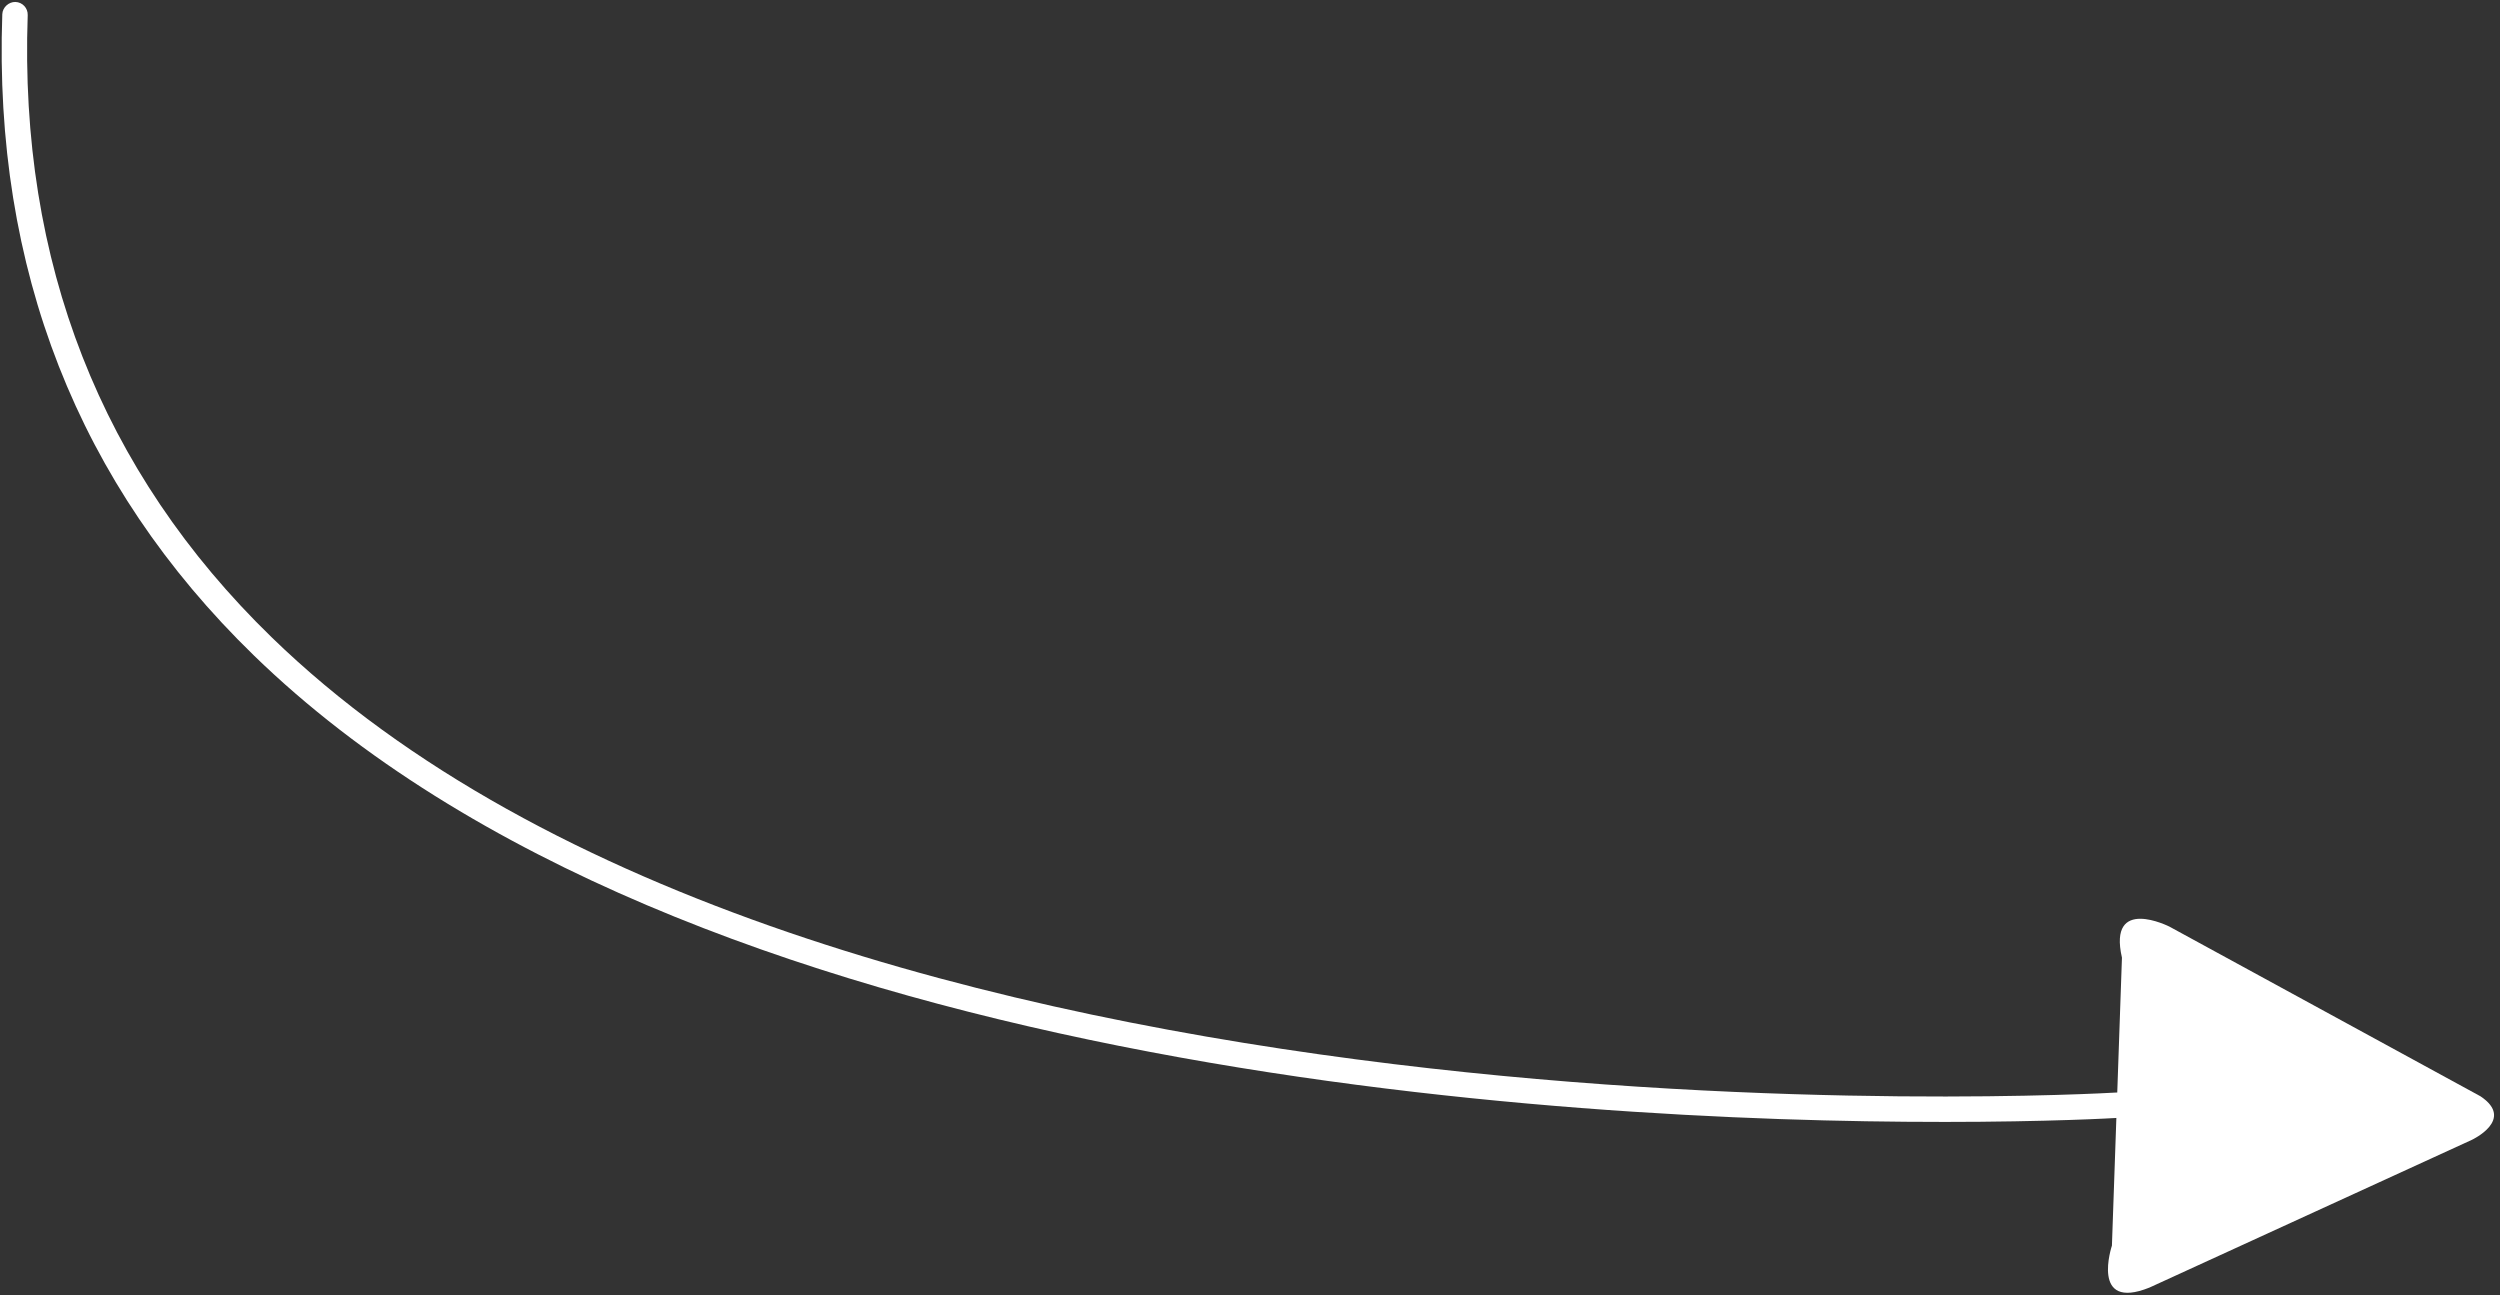
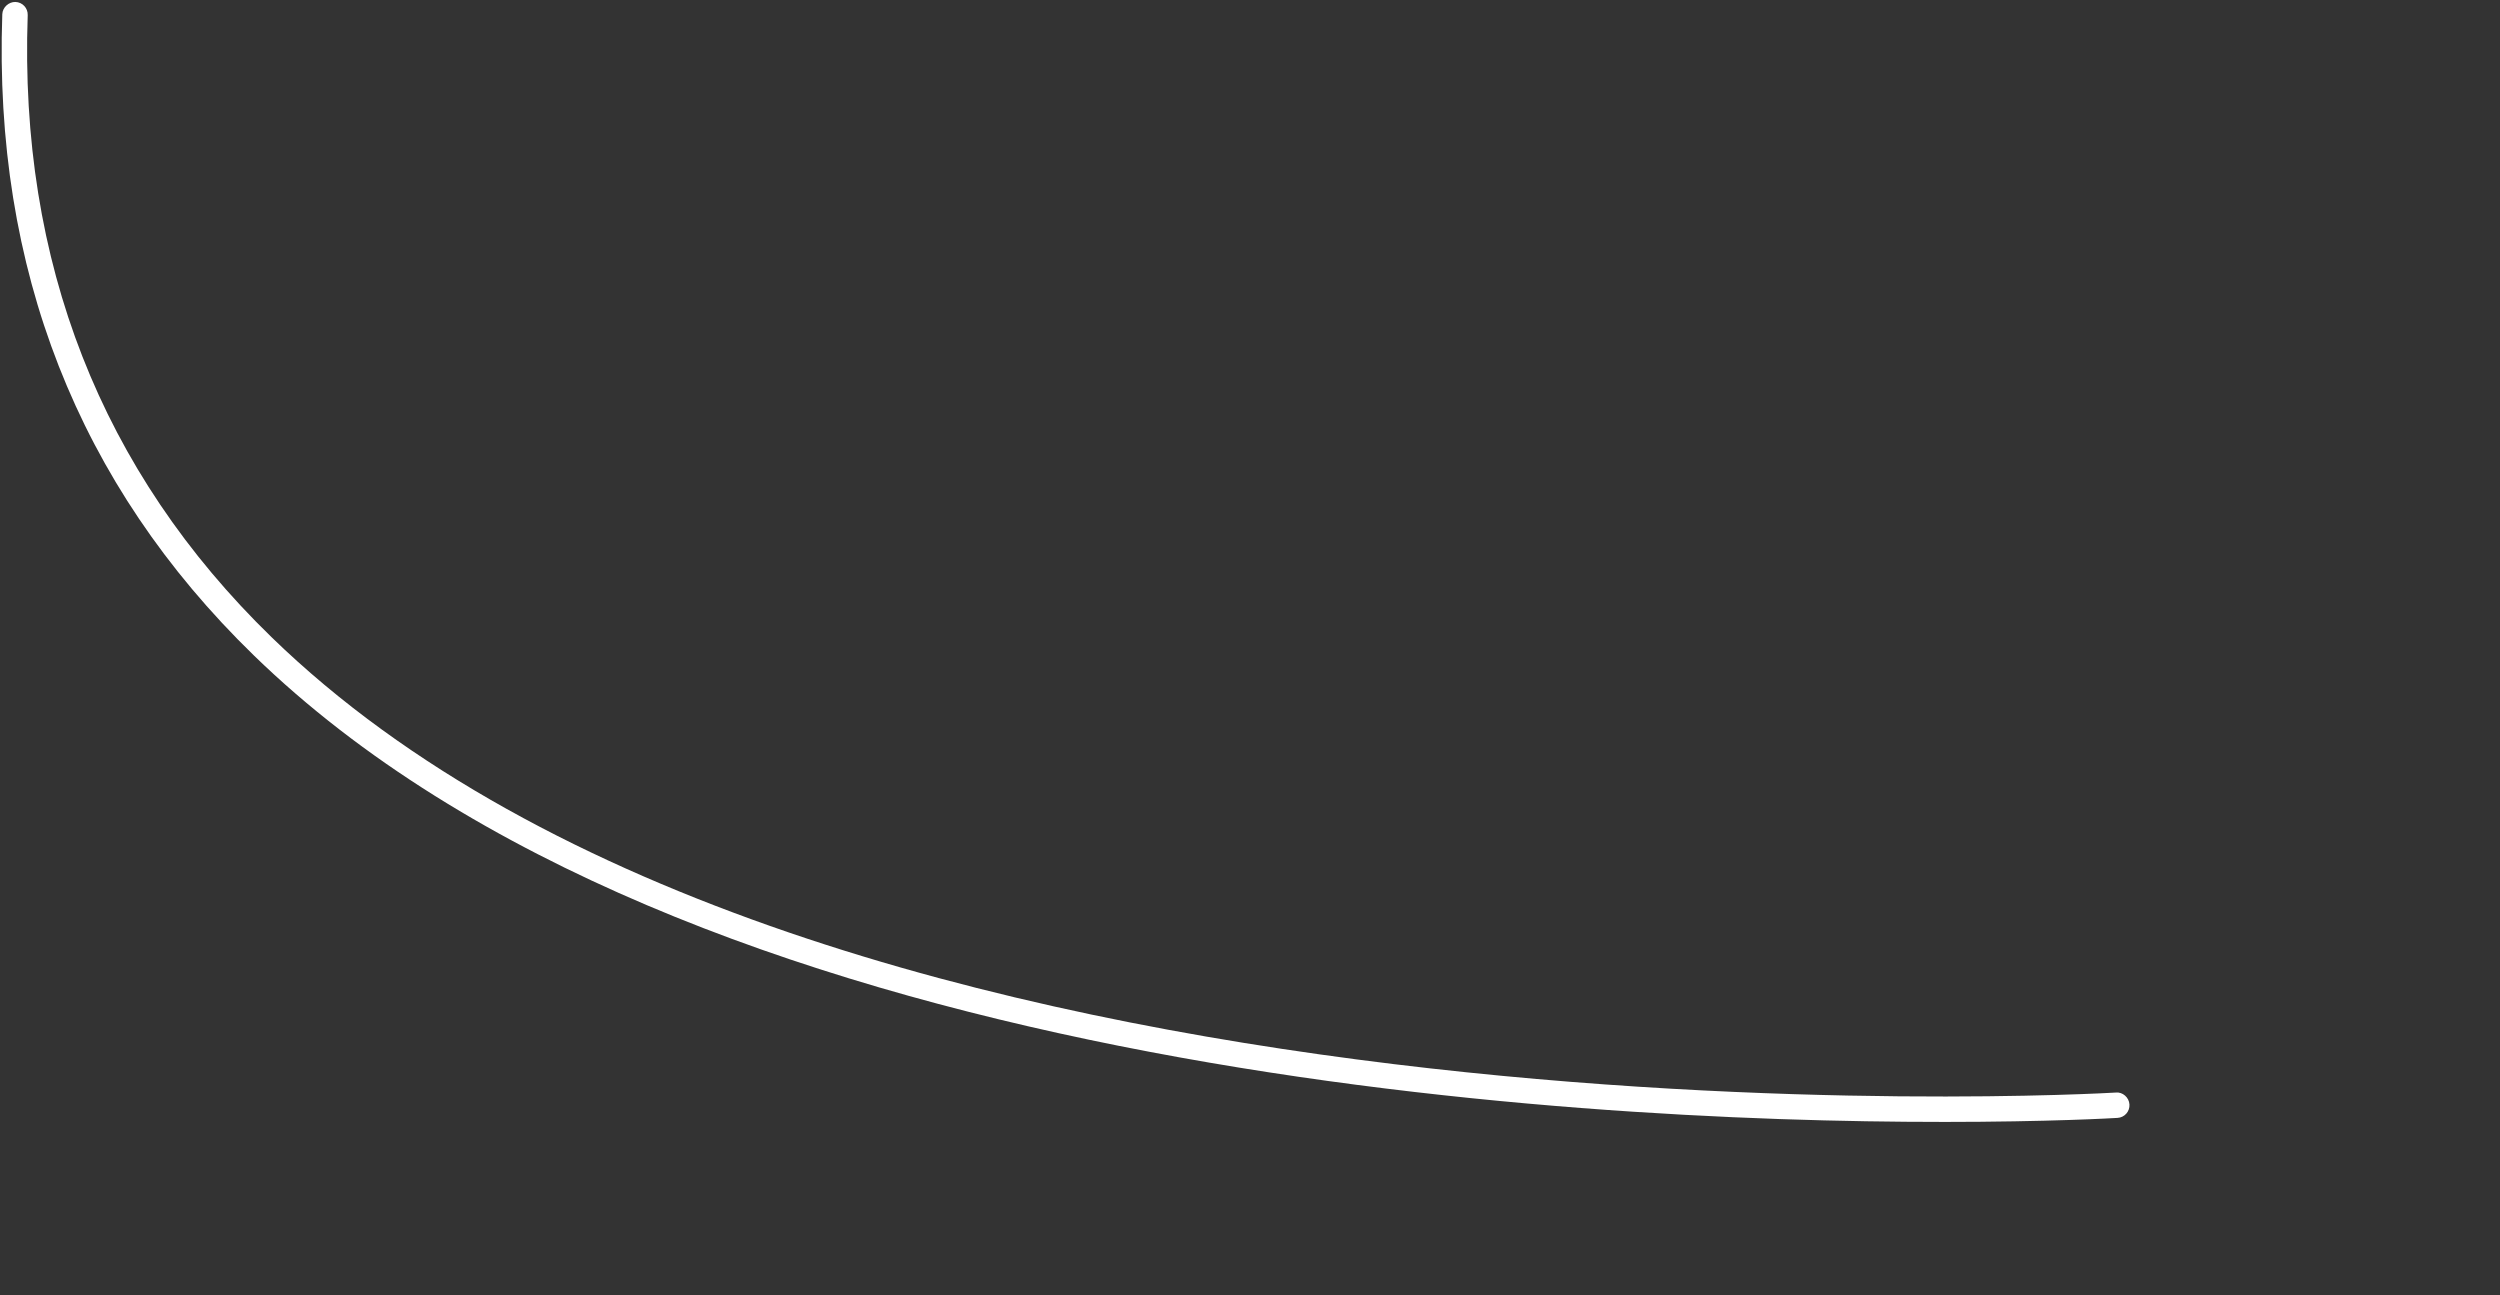
<svg xmlns="http://www.w3.org/2000/svg" width="413" height="214" viewBox="0 0 413 214" fill="none">
  <rect x="0" y="0" width="413" height="214" fill="#333333" stroke="none" />
-   <path d="M409.78 181.11L358.401 153.083C358.401 153.083 348.194 147.903 350.546 158.208L348.89 205.774C348.89 205.774 345.261 216.653 355.089 212.708L408.362 188.298C408.358 188.294 415.542 184.958 409.78 181.11L409.78 181.11Z" fill="white" />
  <path d="M320.86 185.34C258.856 185.34 113.16 177.535 41.91 108.25C12.887 80.027 -1.086 44.398 0.379 2.35C0.422 1.19 1.473 0.295 2.551 0.323C3.711 0.362 4.618 1.335 4.578 2.495C3.149 43.307 16.695 77.87 44.832 105.235C134.988 192.907 347.432 180.618 349.562 180.489C350.648 180.372 351.719 181.293 351.785 182.454C351.859 183.614 350.98 184.61 349.82 184.676C349.352 184.711 338.48 185.344 320.863 185.344L320.86 185.34Z" fill="white" />
</svg>